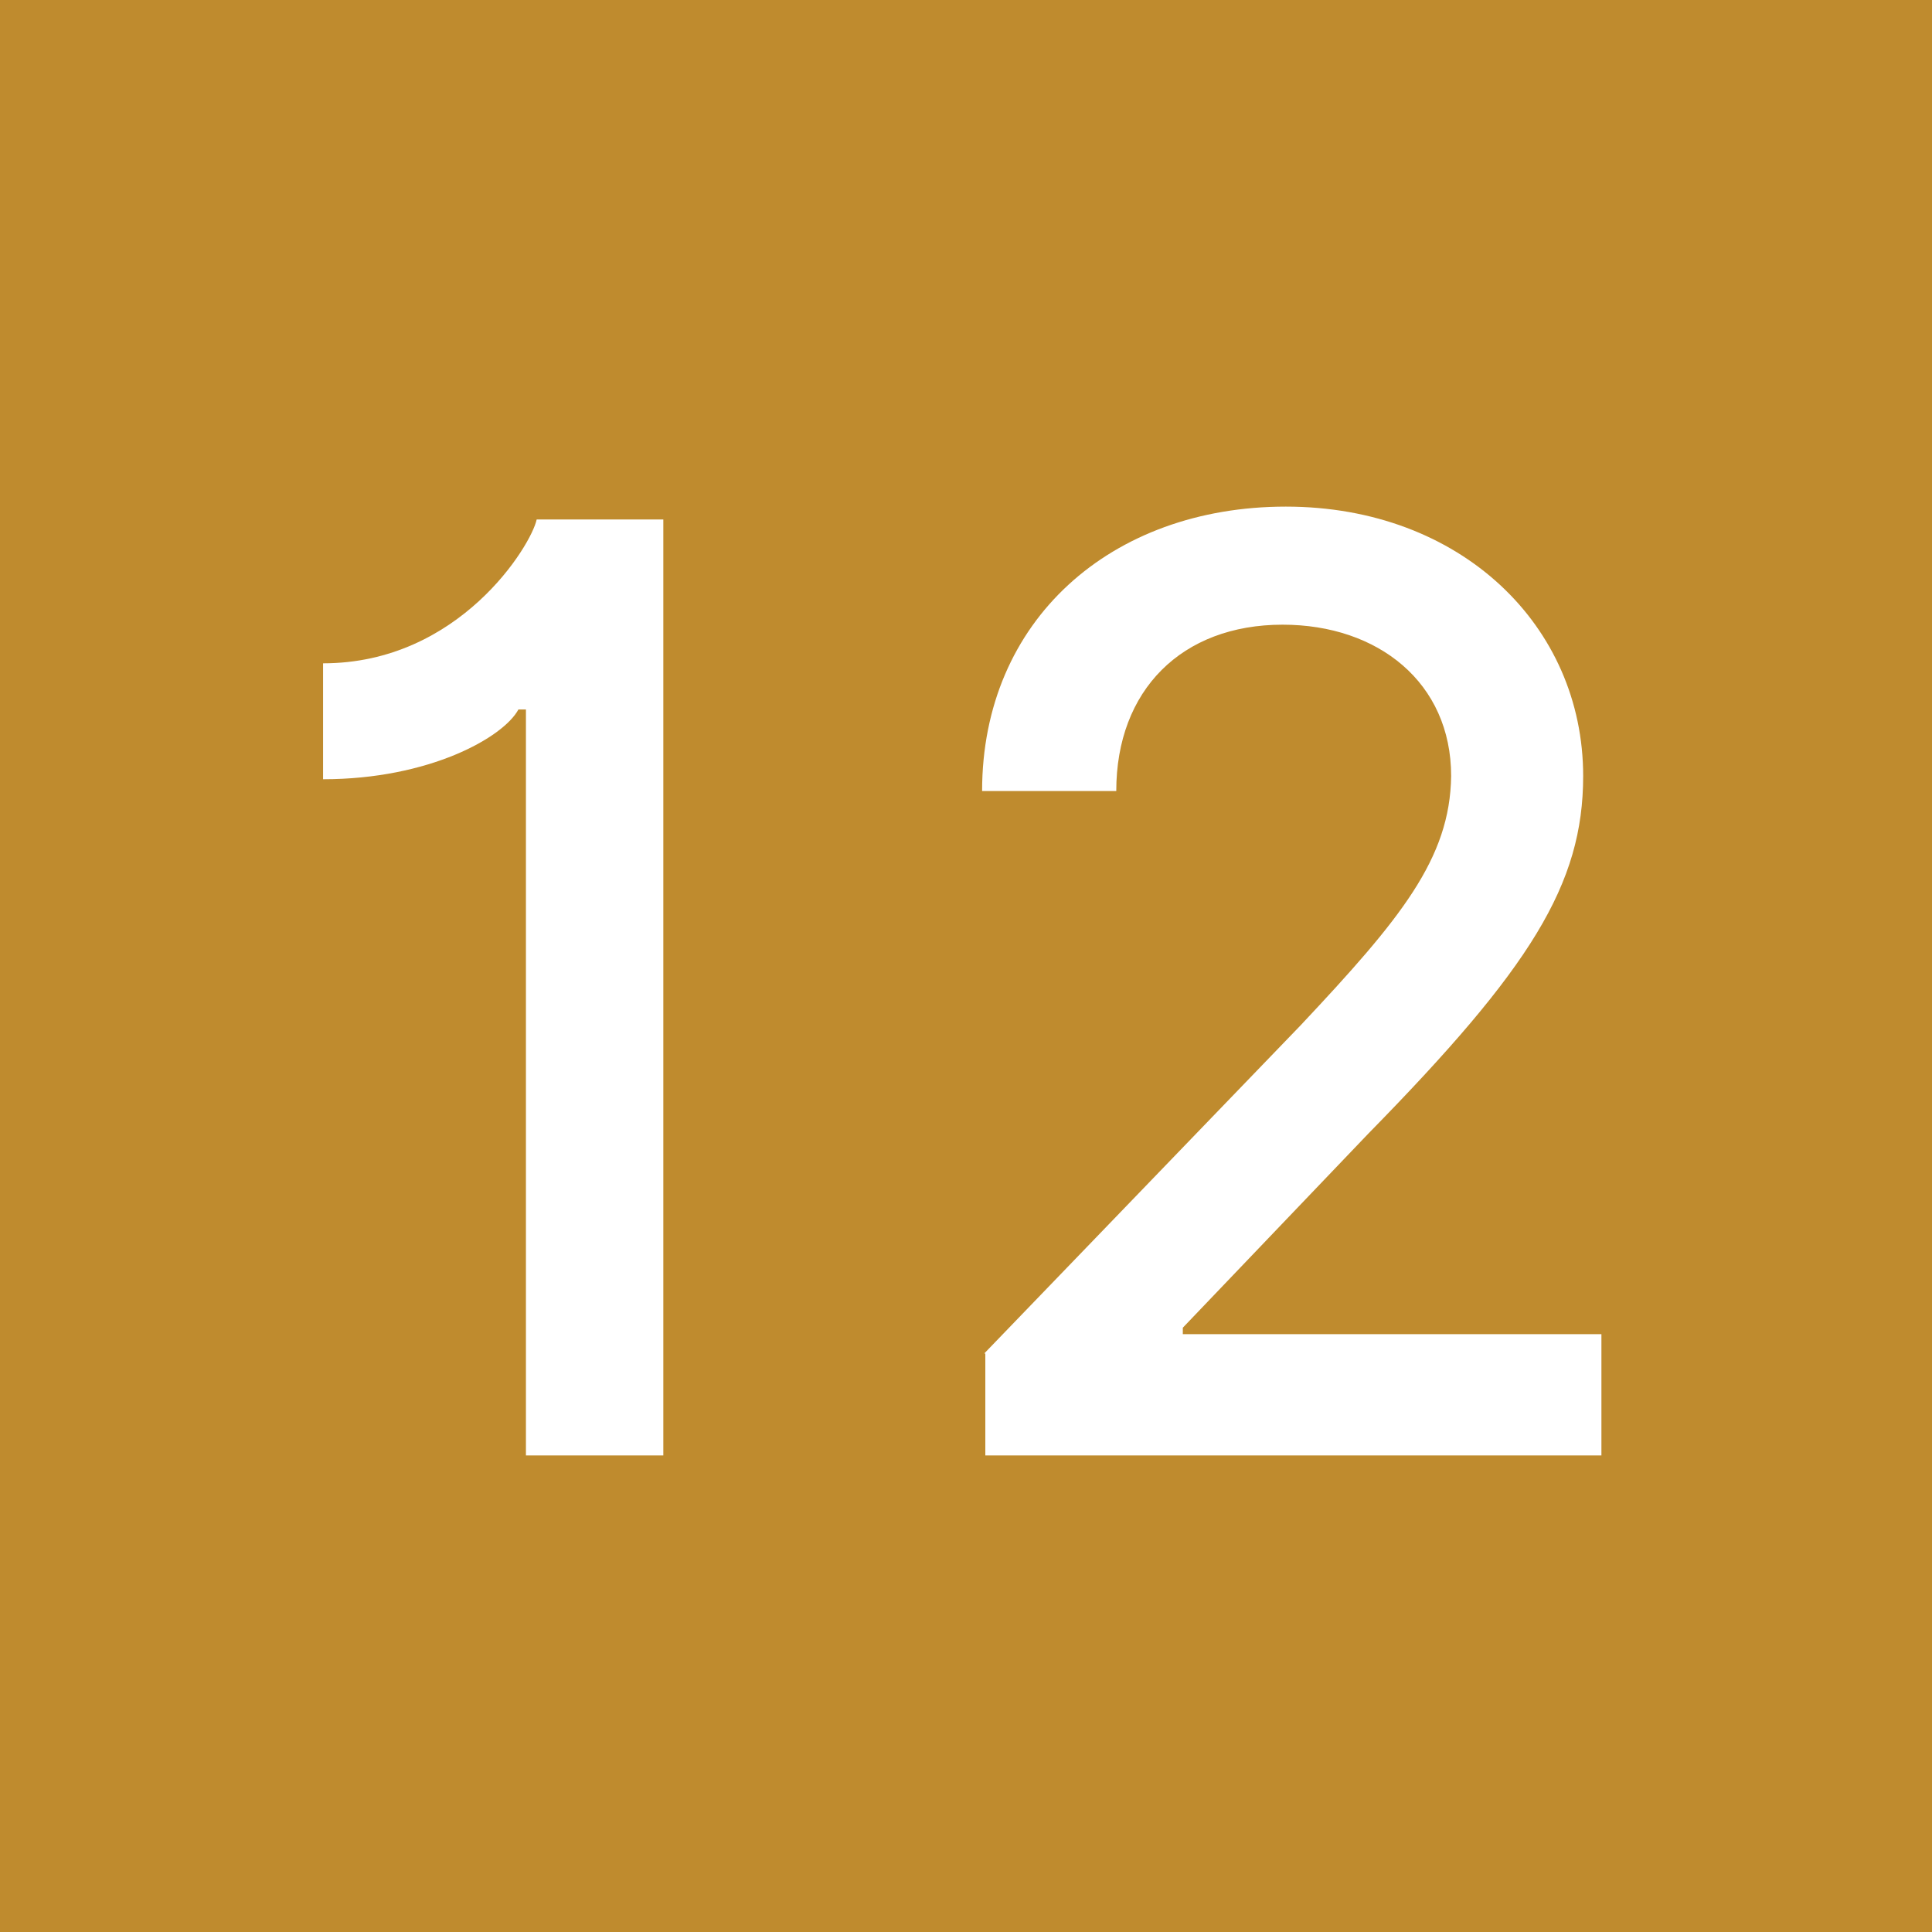
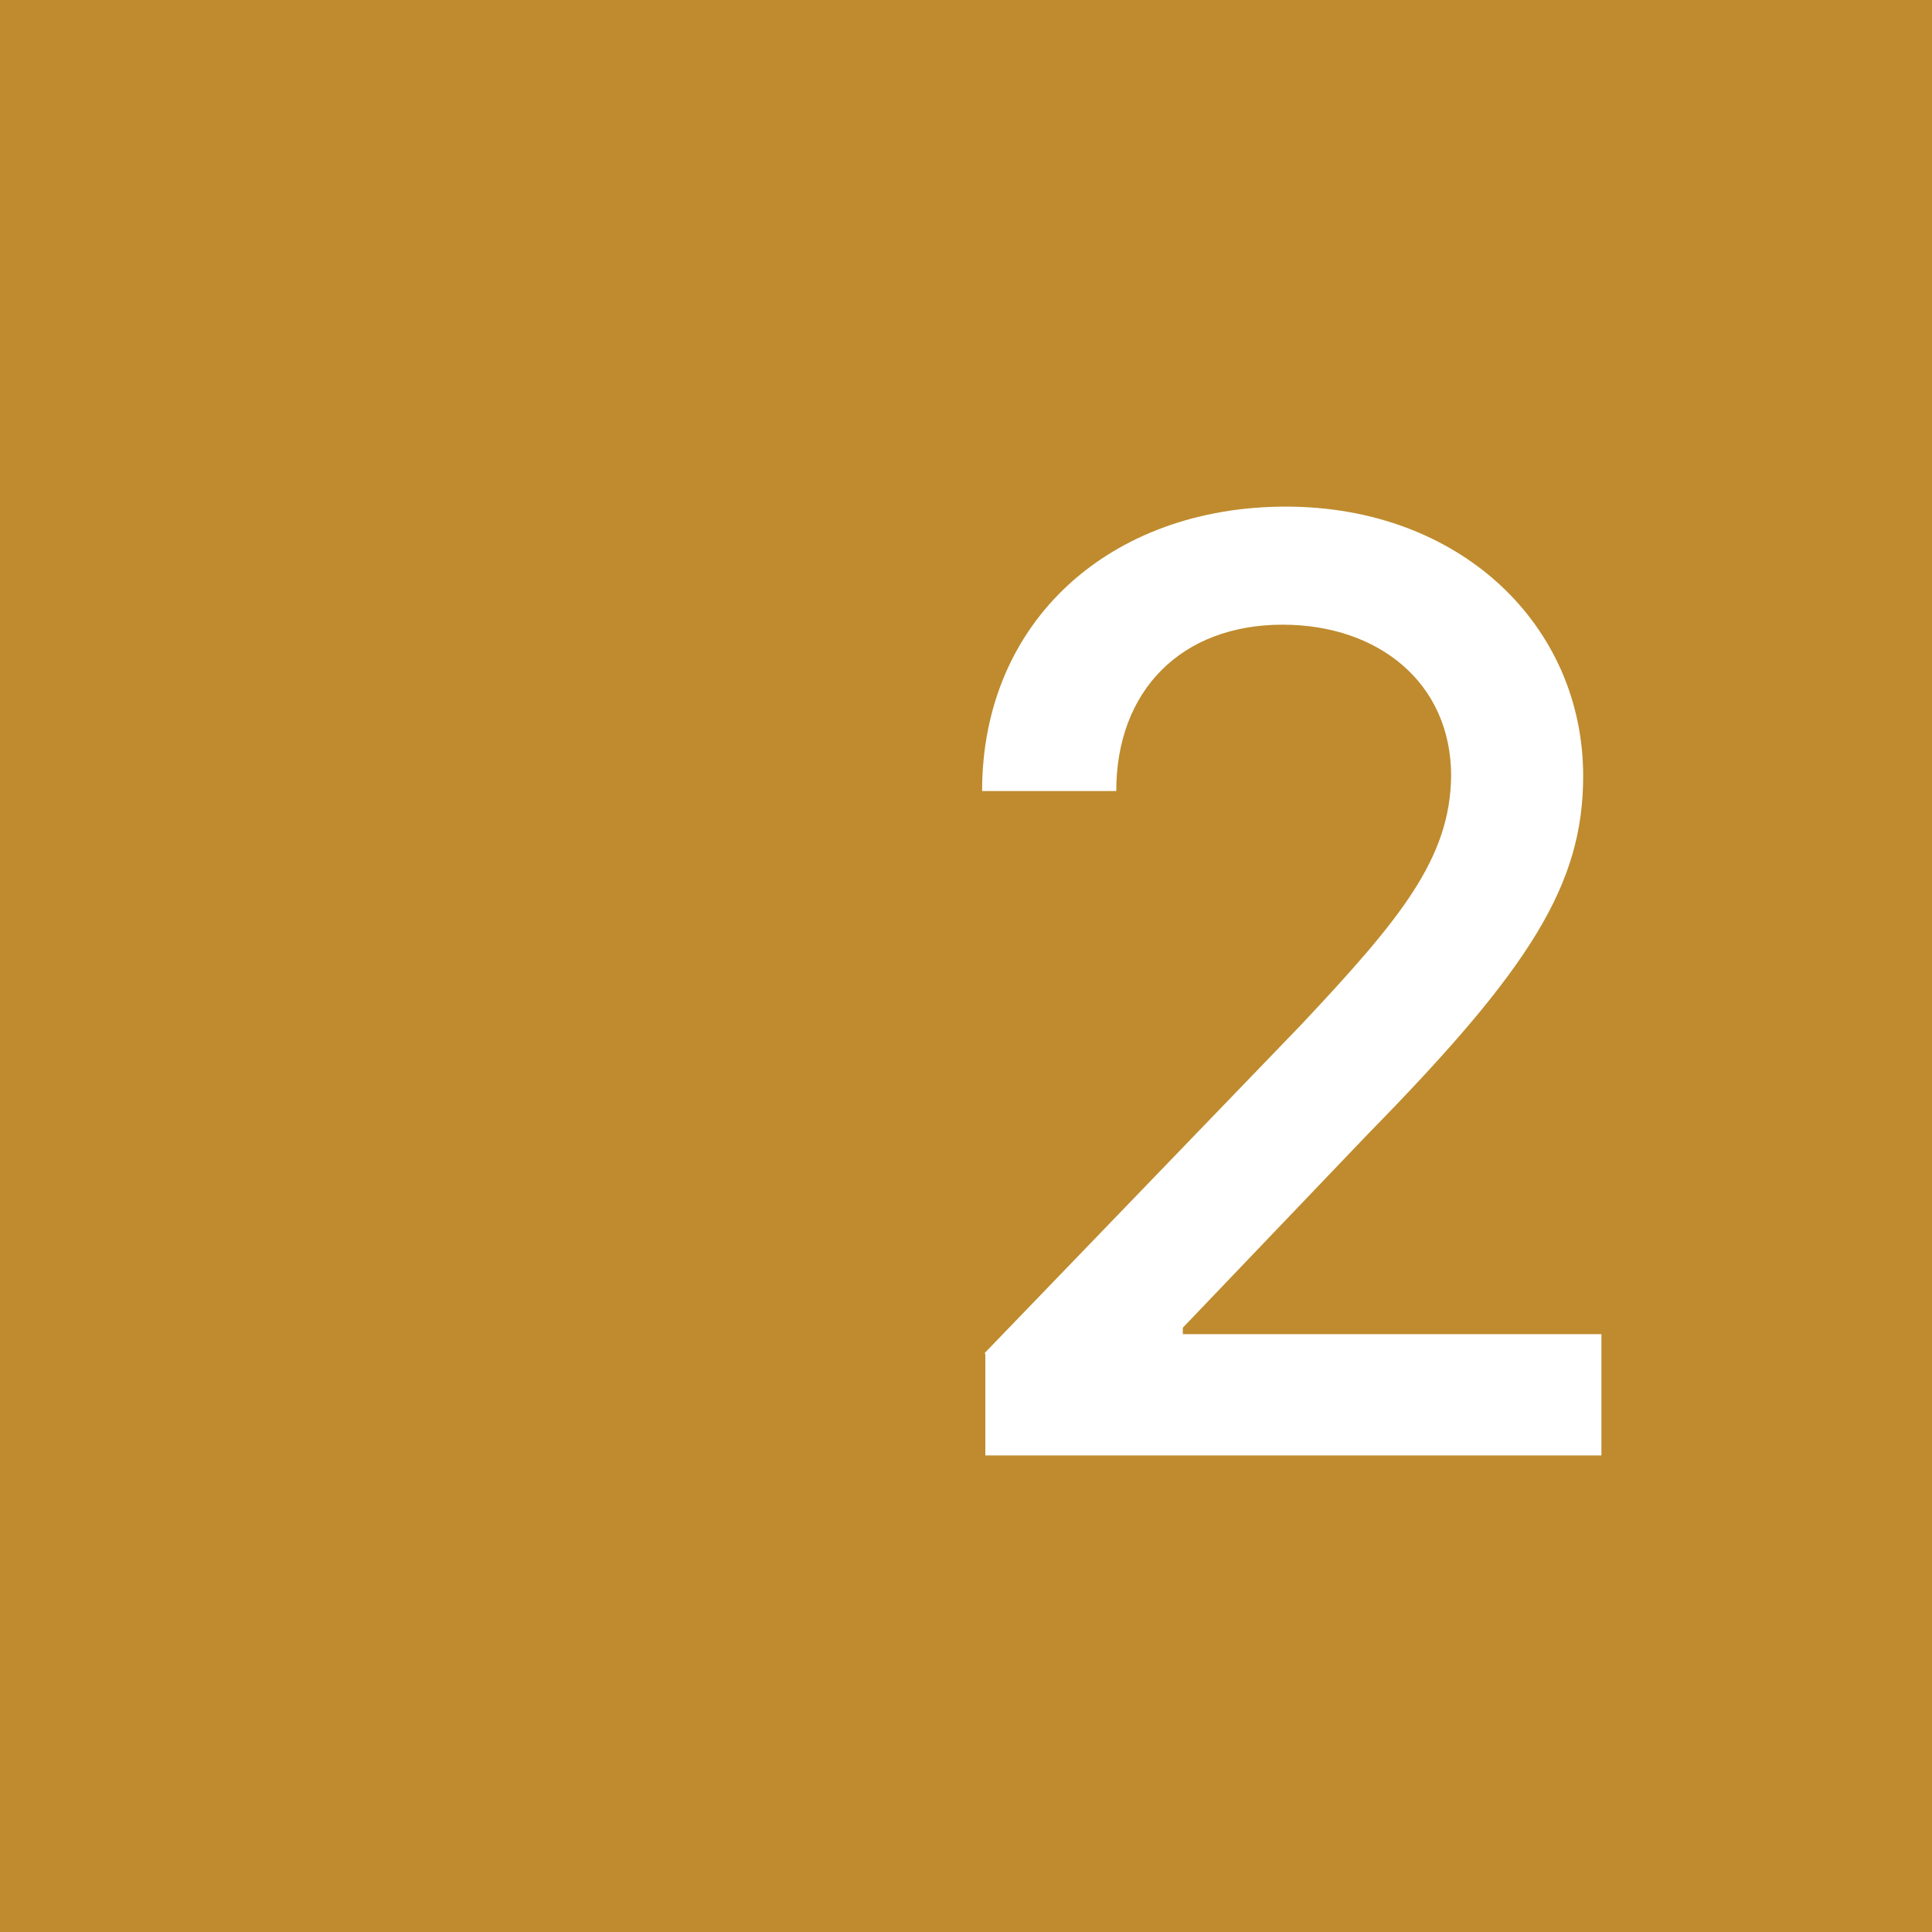
<svg xmlns="http://www.w3.org/2000/svg" viewBox="0 0 18 18">
  <path d="m0 0h18v18h-18z" fill="#bf8b2e" />
  <g fill="#fff">
-     <path d="m6.17 13.56h-1.27v-6.95h-.07c-.14.26-.83.65-1.82.65v-1.08c1.27 0 1.94-1.1 1.99-1.34h1.18v8.72z" />
    <path d="m9.17 12.61 2.95-3.06c.93-.99 1.39-1.55 1.4-2.32 0-.87-.68-1.41-1.57-1.41-.94 0-1.55.61-1.55 1.55h-1.25c0-1.59 1.2-2.65 2.83-2.65s2.77 1.11 2.77 2.51c0 1.01-.49 1.79-2 3.33l-1.73 1.81v.06h3.9v1.13h-5.74v-.95z" />
  </g>
</svg>